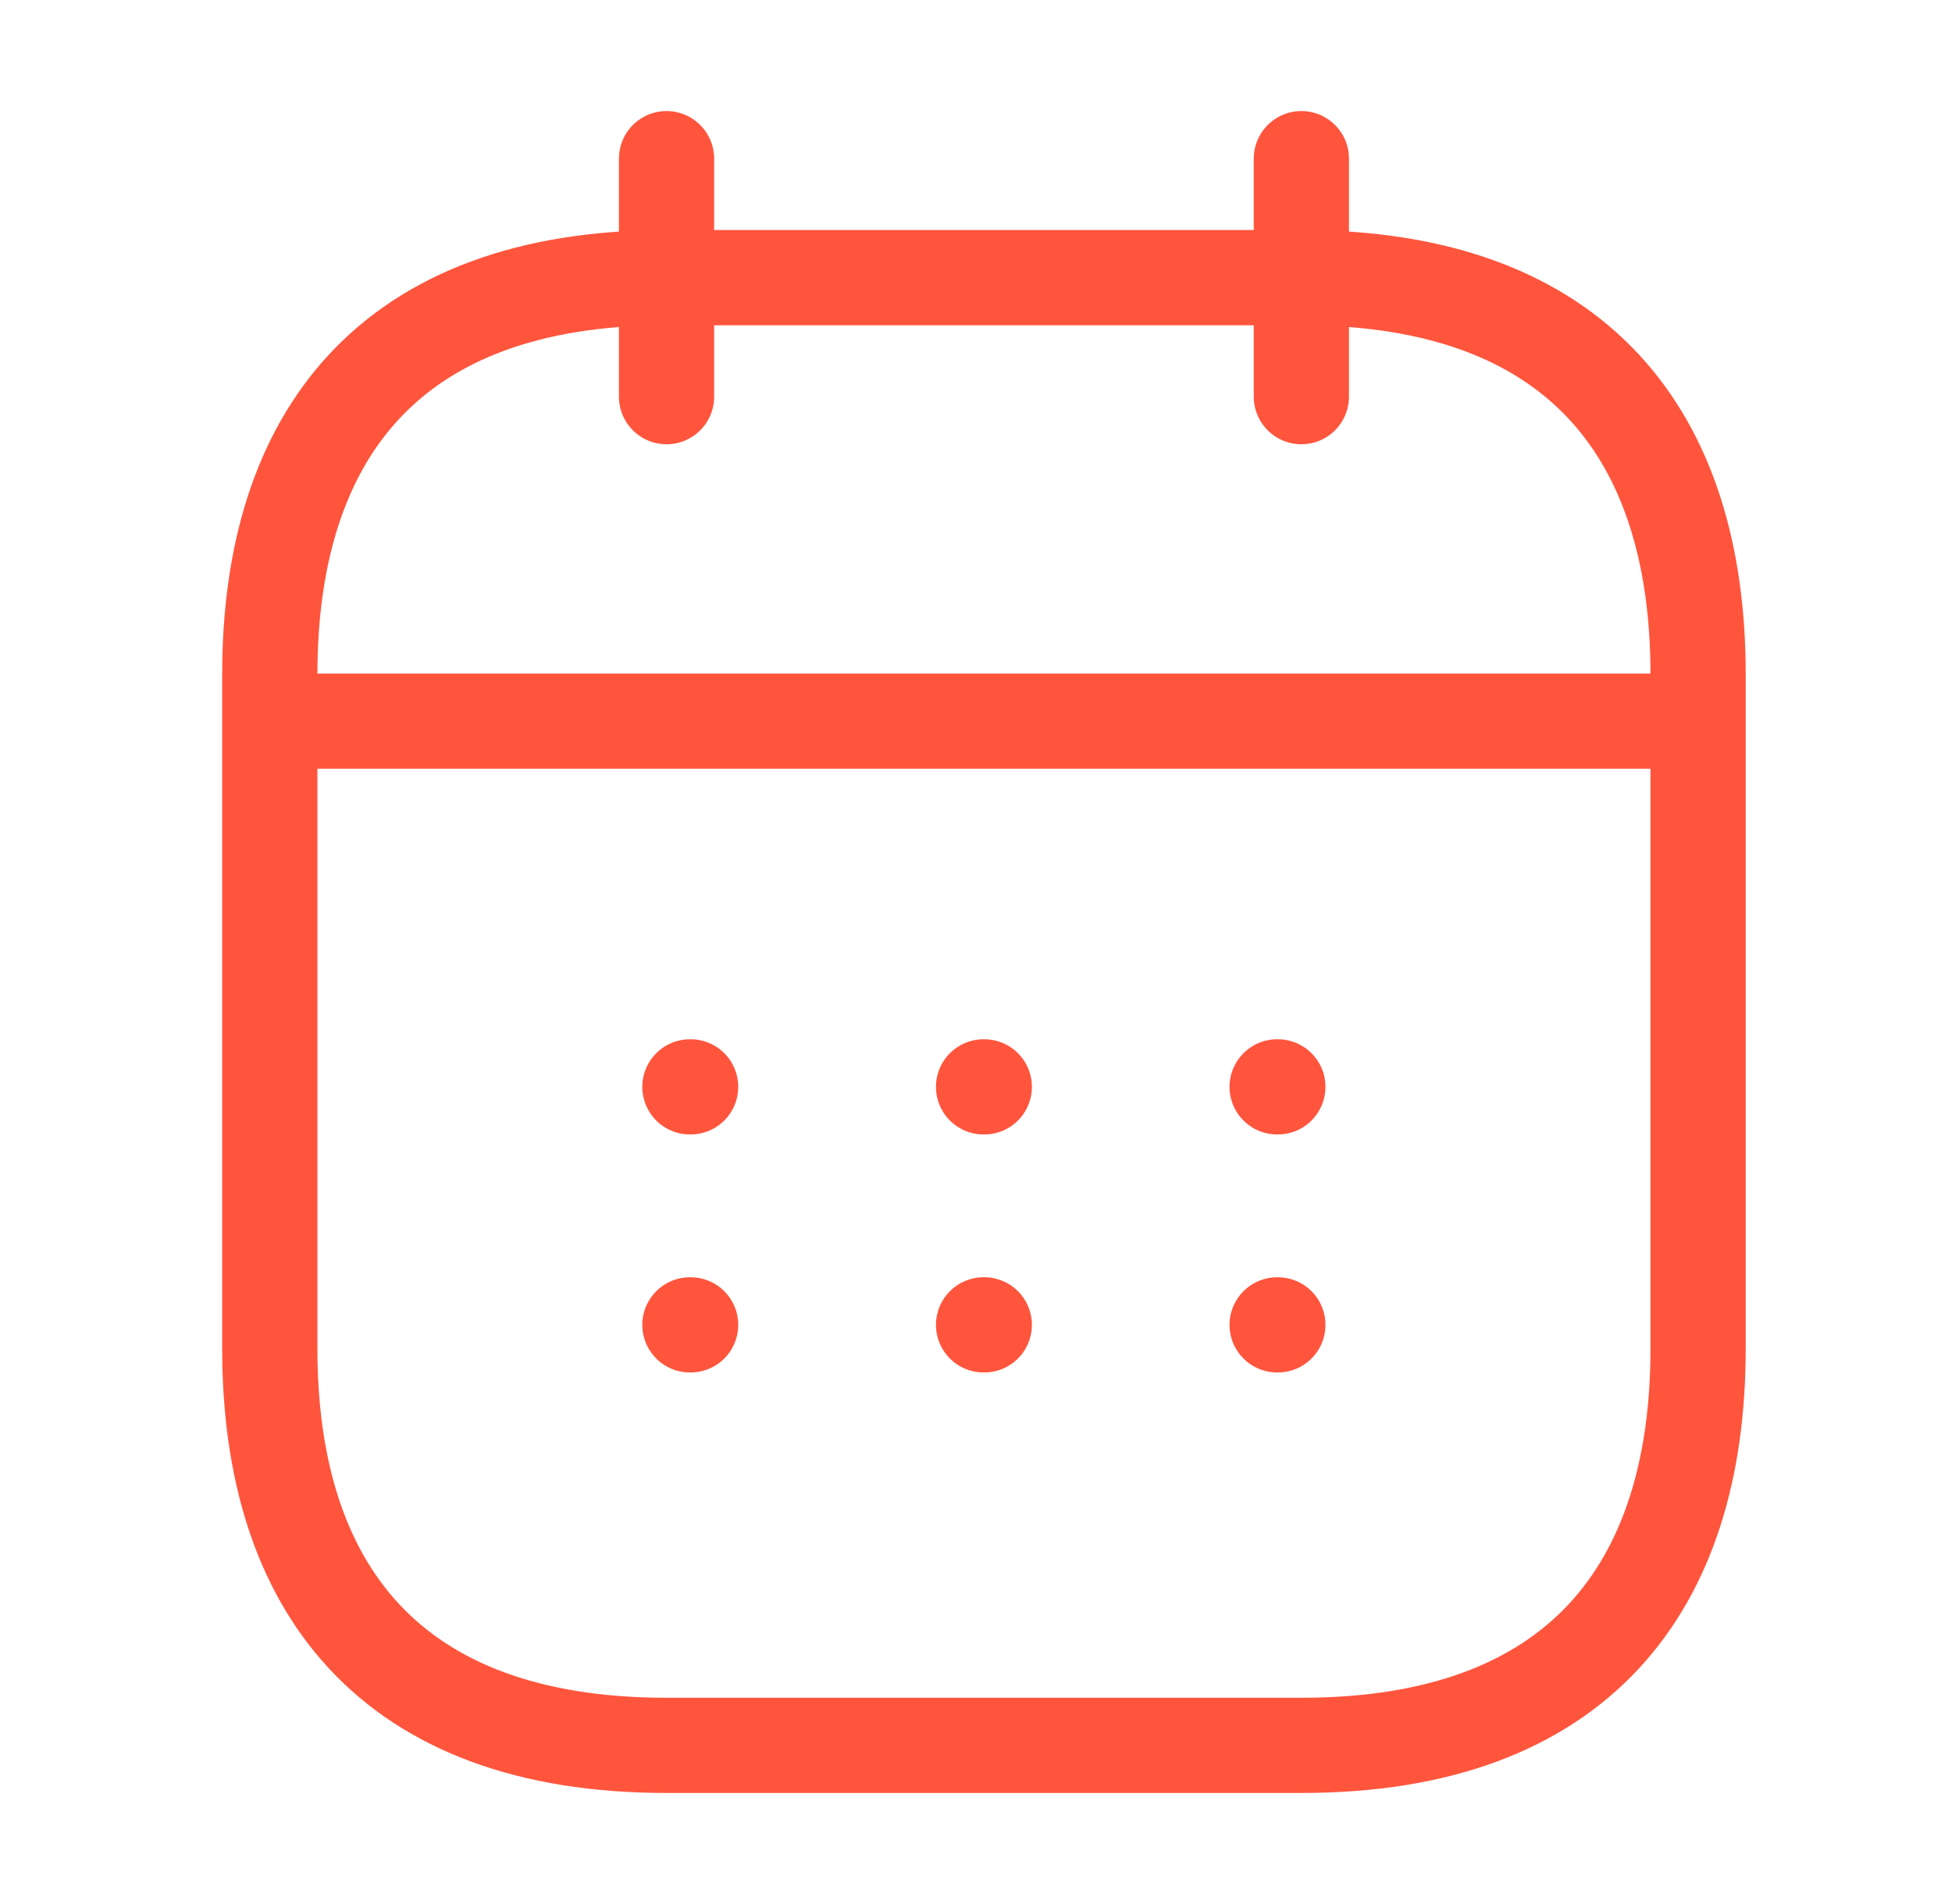
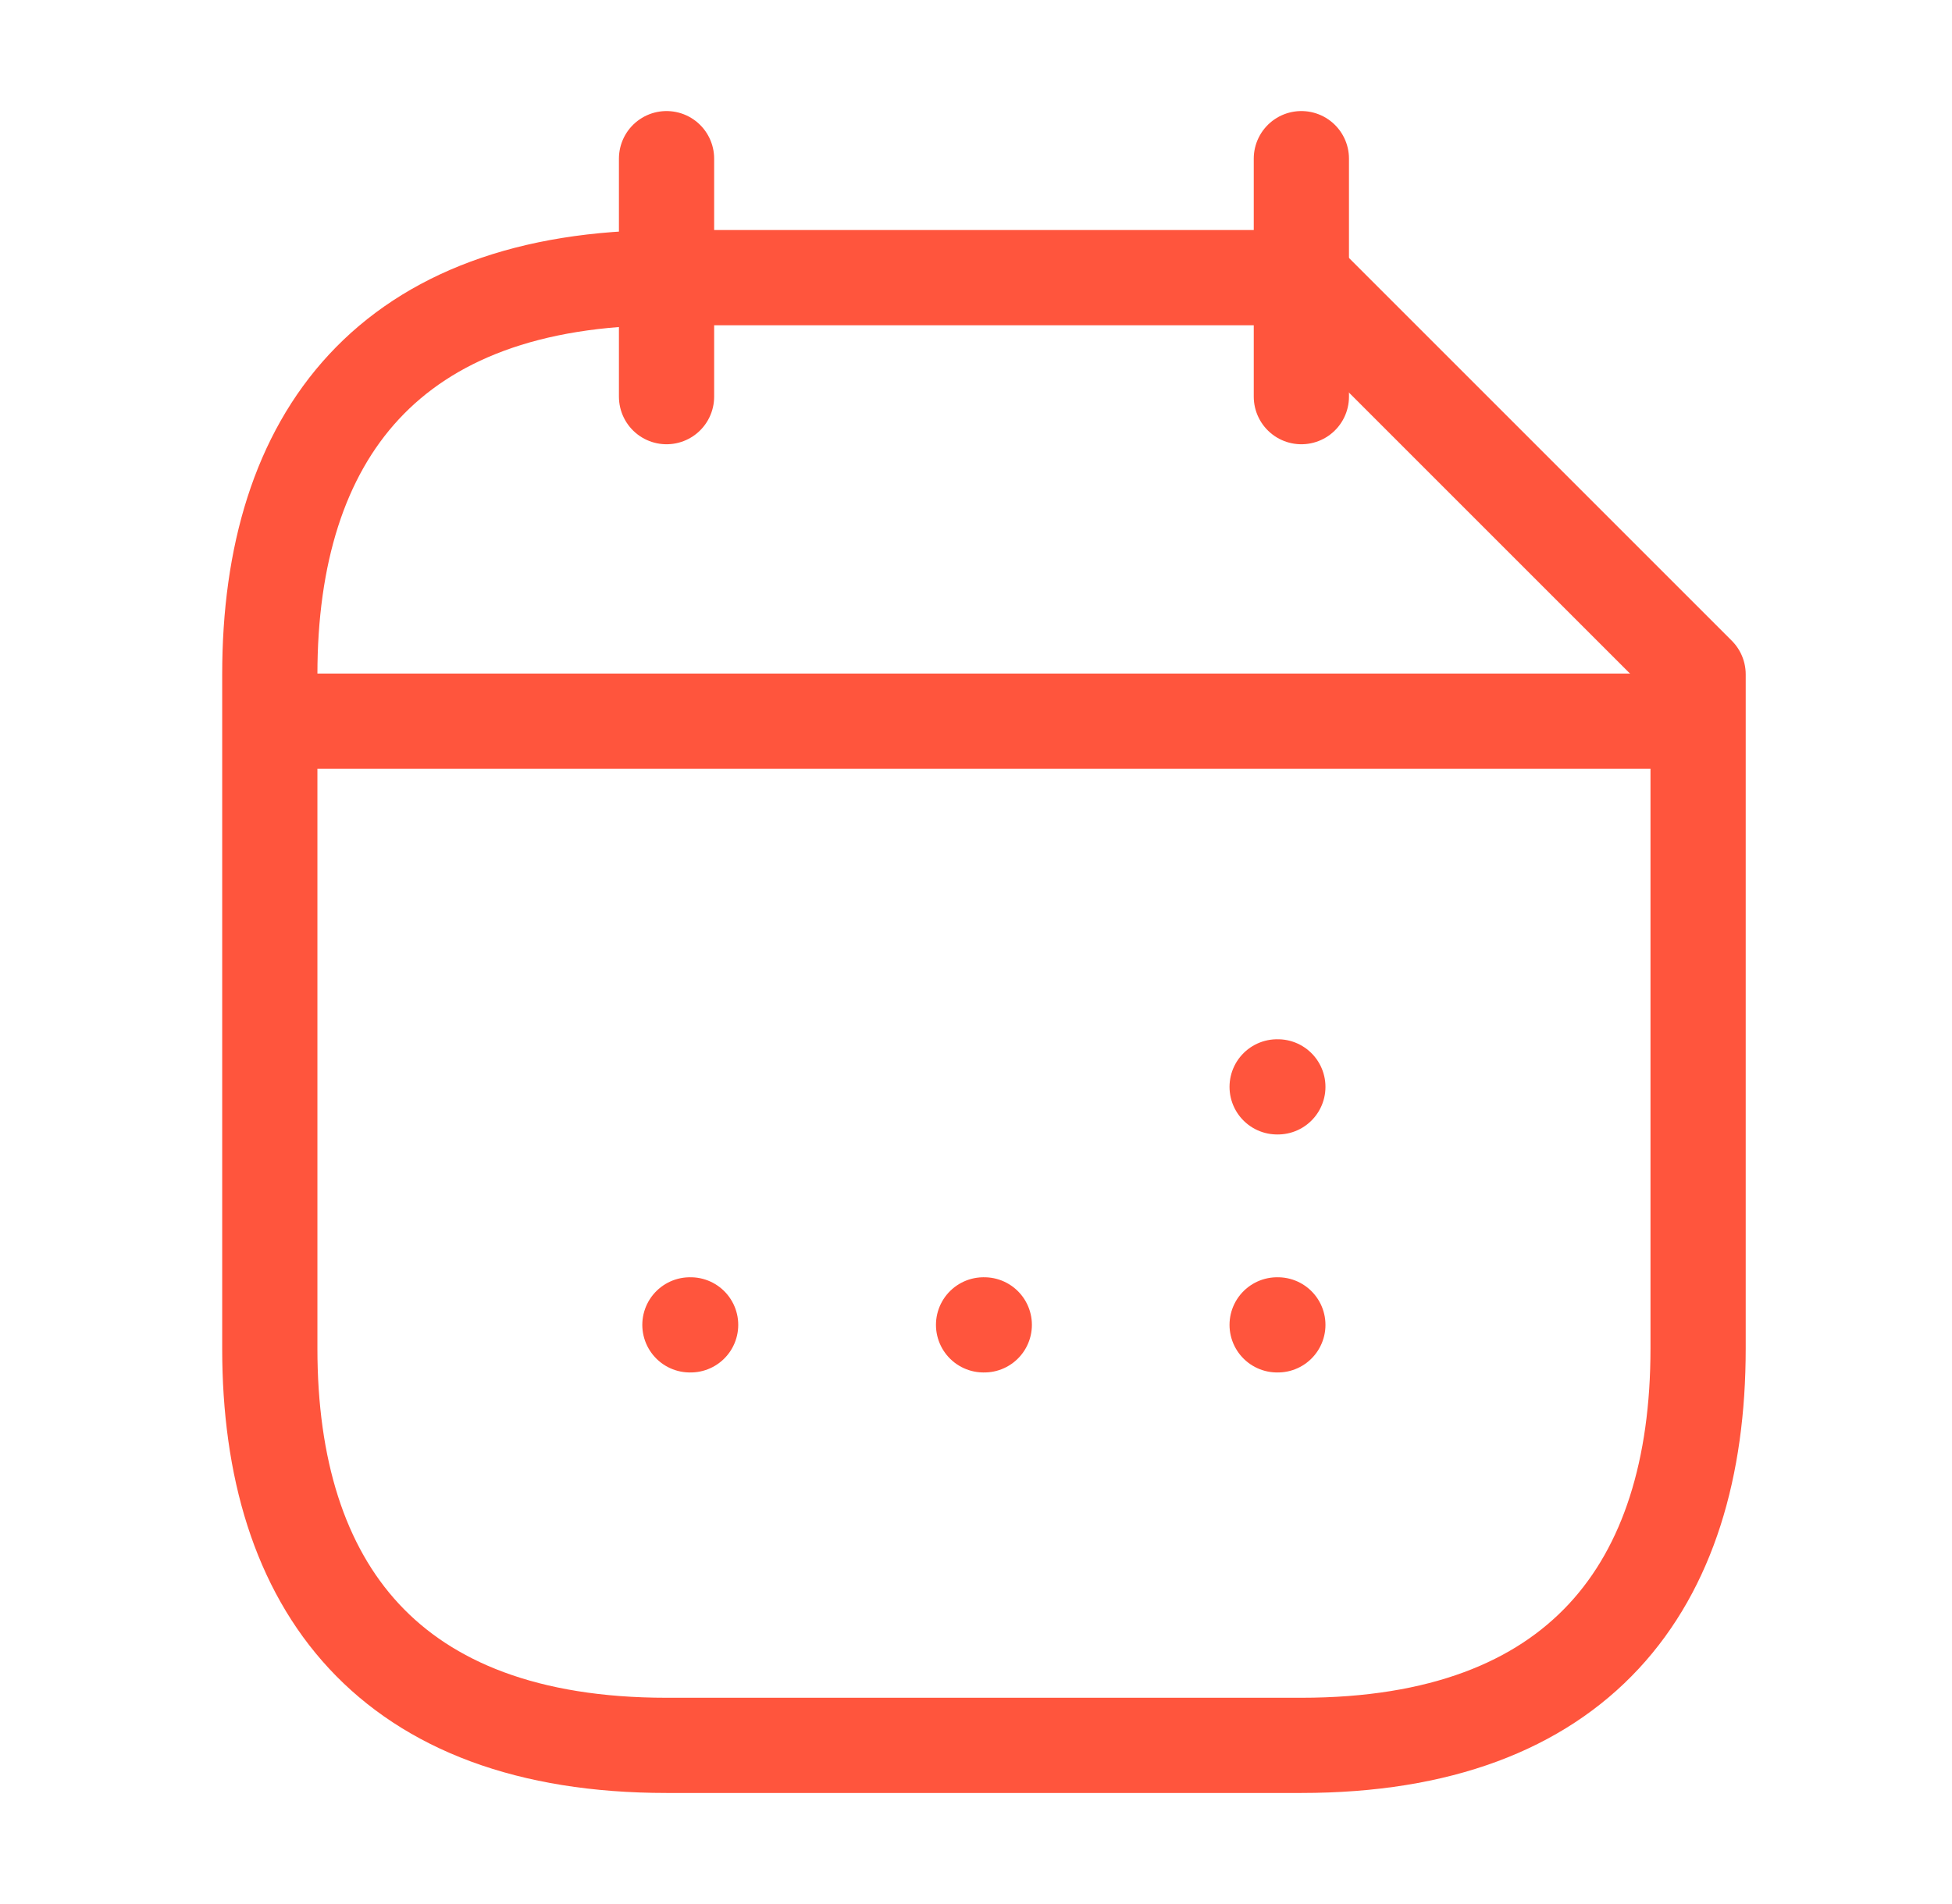
<svg xmlns="http://www.w3.org/2000/svg" width="41" height="40" viewBox="0 0 41 40" fill="none">
  <path d="M14 3.333V8.333" stroke="#FF553D" stroke-width="2" stroke-miterlimit="10" stroke-linecap="round" stroke-linejoin="round" />
  <path d="M27.334 3.333V8.333" stroke="#FF553D" stroke-width="2" stroke-miterlimit="10" stroke-linecap="round" stroke-linejoin="round" />
  <path d="M6.5 15.15H34.833" stroke="#FF553D" stroke-width="2" stroke-miterlimit="10" stroke-linecap="round" stroke-linejoin="round" />
-   <path d="M35.667 14.167V28.333C35.667 33.333 33.167 36.667 27.334 36.667H14C8.167 36.667 5.667 33.333 5.667 28.333V14.167C5.667 9.167 8.167 5.833 14 5.833H27.334C33.167 5.833 35.667 9.167 35.667 14.167Z" stroke="#FF553D" stroke-width="2" stroke-miterlimit="10" stroke-linecap="round" stroke-linejoin="round" />
+   <path d="M35.667 14.167V28.333C35.667 33.333 33.167 36.667 27.334 36.667H14C8.167 36.667 5.667 33.333 5.667 28.333V14.167C5.667 9.167 8.167 5.833 14 5.833H27.334Z" stroke="#FF553D" stroke-width="2" stroke-miterlimit="10" stroke-linecap="round" stroke-linejoin="round" />
  <path d="M26.825 22.833H26.84" stroke="#FF553D" stroke-width="2" stroke-linecap="round" stroke-linejoin="round" />
  <path d="M26.825 27.833H26.84" stroke="#FF553D" stroke-width="2" stroke-linecap="round" stroke-linejoin="round" />
-   <path d="M20.659 22.833H20.674" stroke="#FF553D" stroke-width="2" stroke-linecap="round" stroke-linejoin="round" />
  <path d="M20.659 27.833H20.674" stroke="#FF553D" stroke-width="2" stroke-linecap="round" stroke-linejoin="round" />
-   <path d="M14.491 22.833H14.506" stroke="#FF553D" stroke-width="2" stroke-linecap="round" stroke-linejoin="round" />
  <path d="M14.491 27.833H14.506" stroke="#FF553D" stroke-width="2" stroke-linecap="round" stroke-linejoin="round" />
</svg>